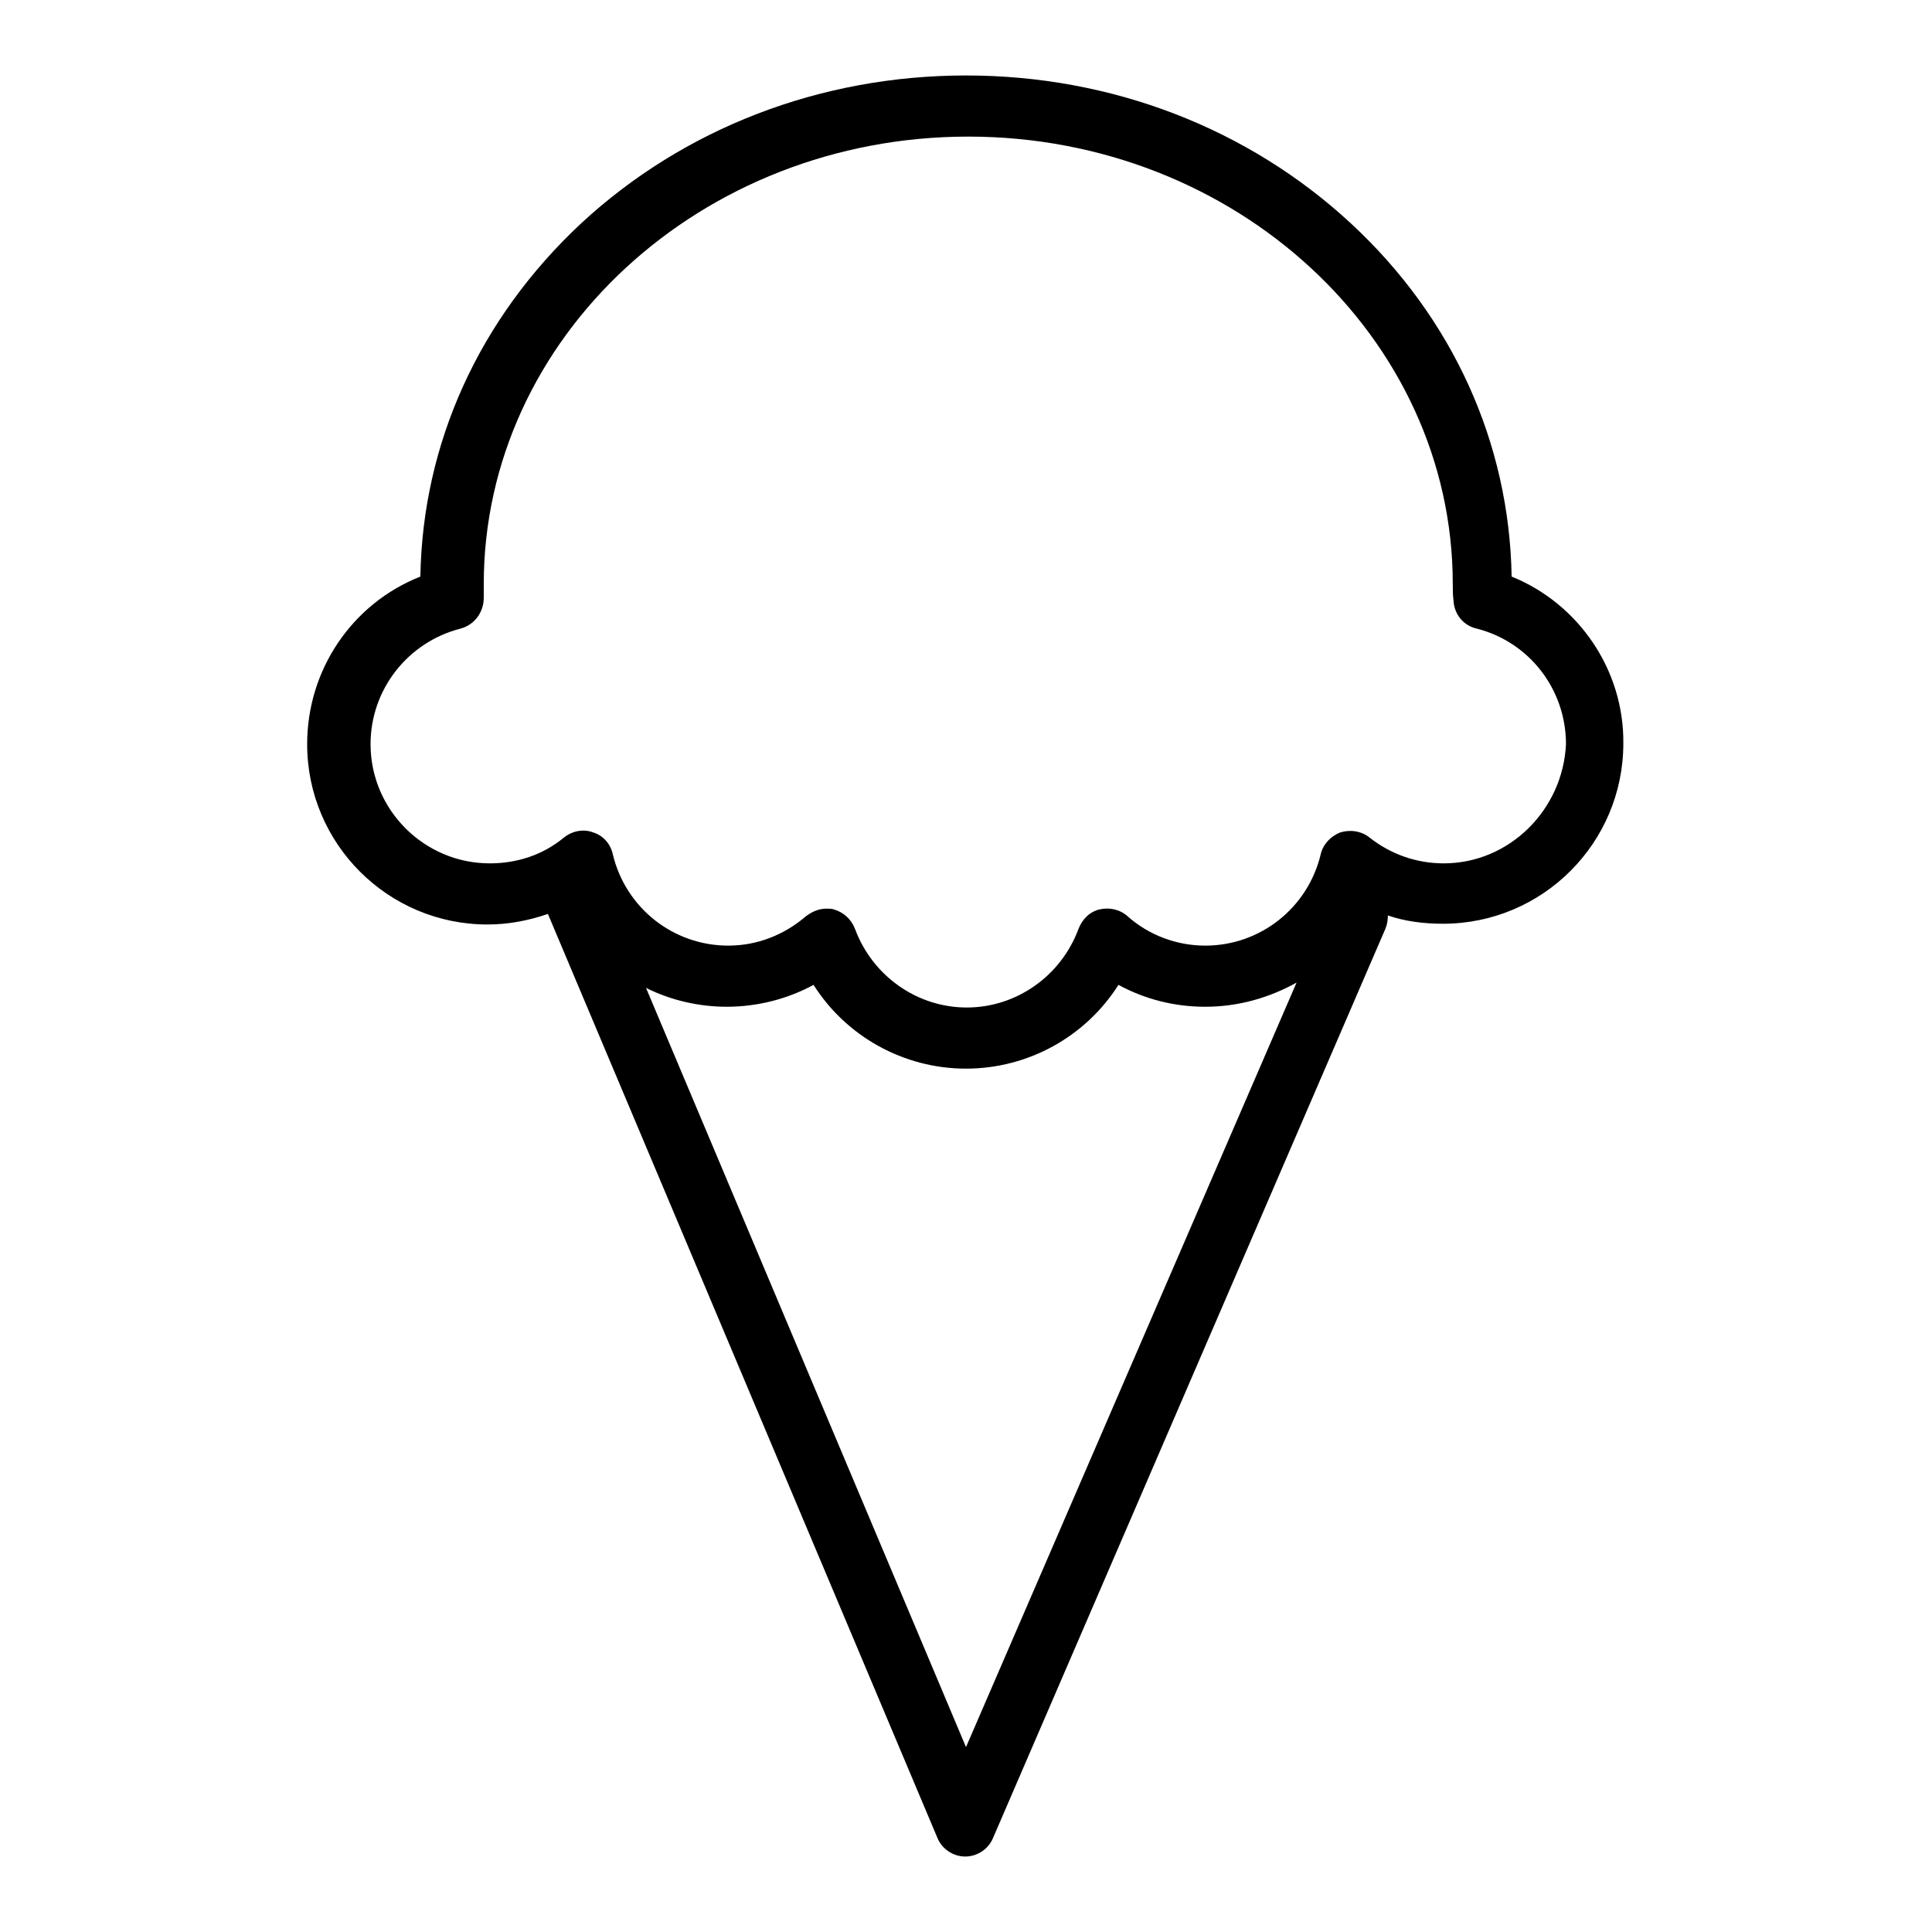
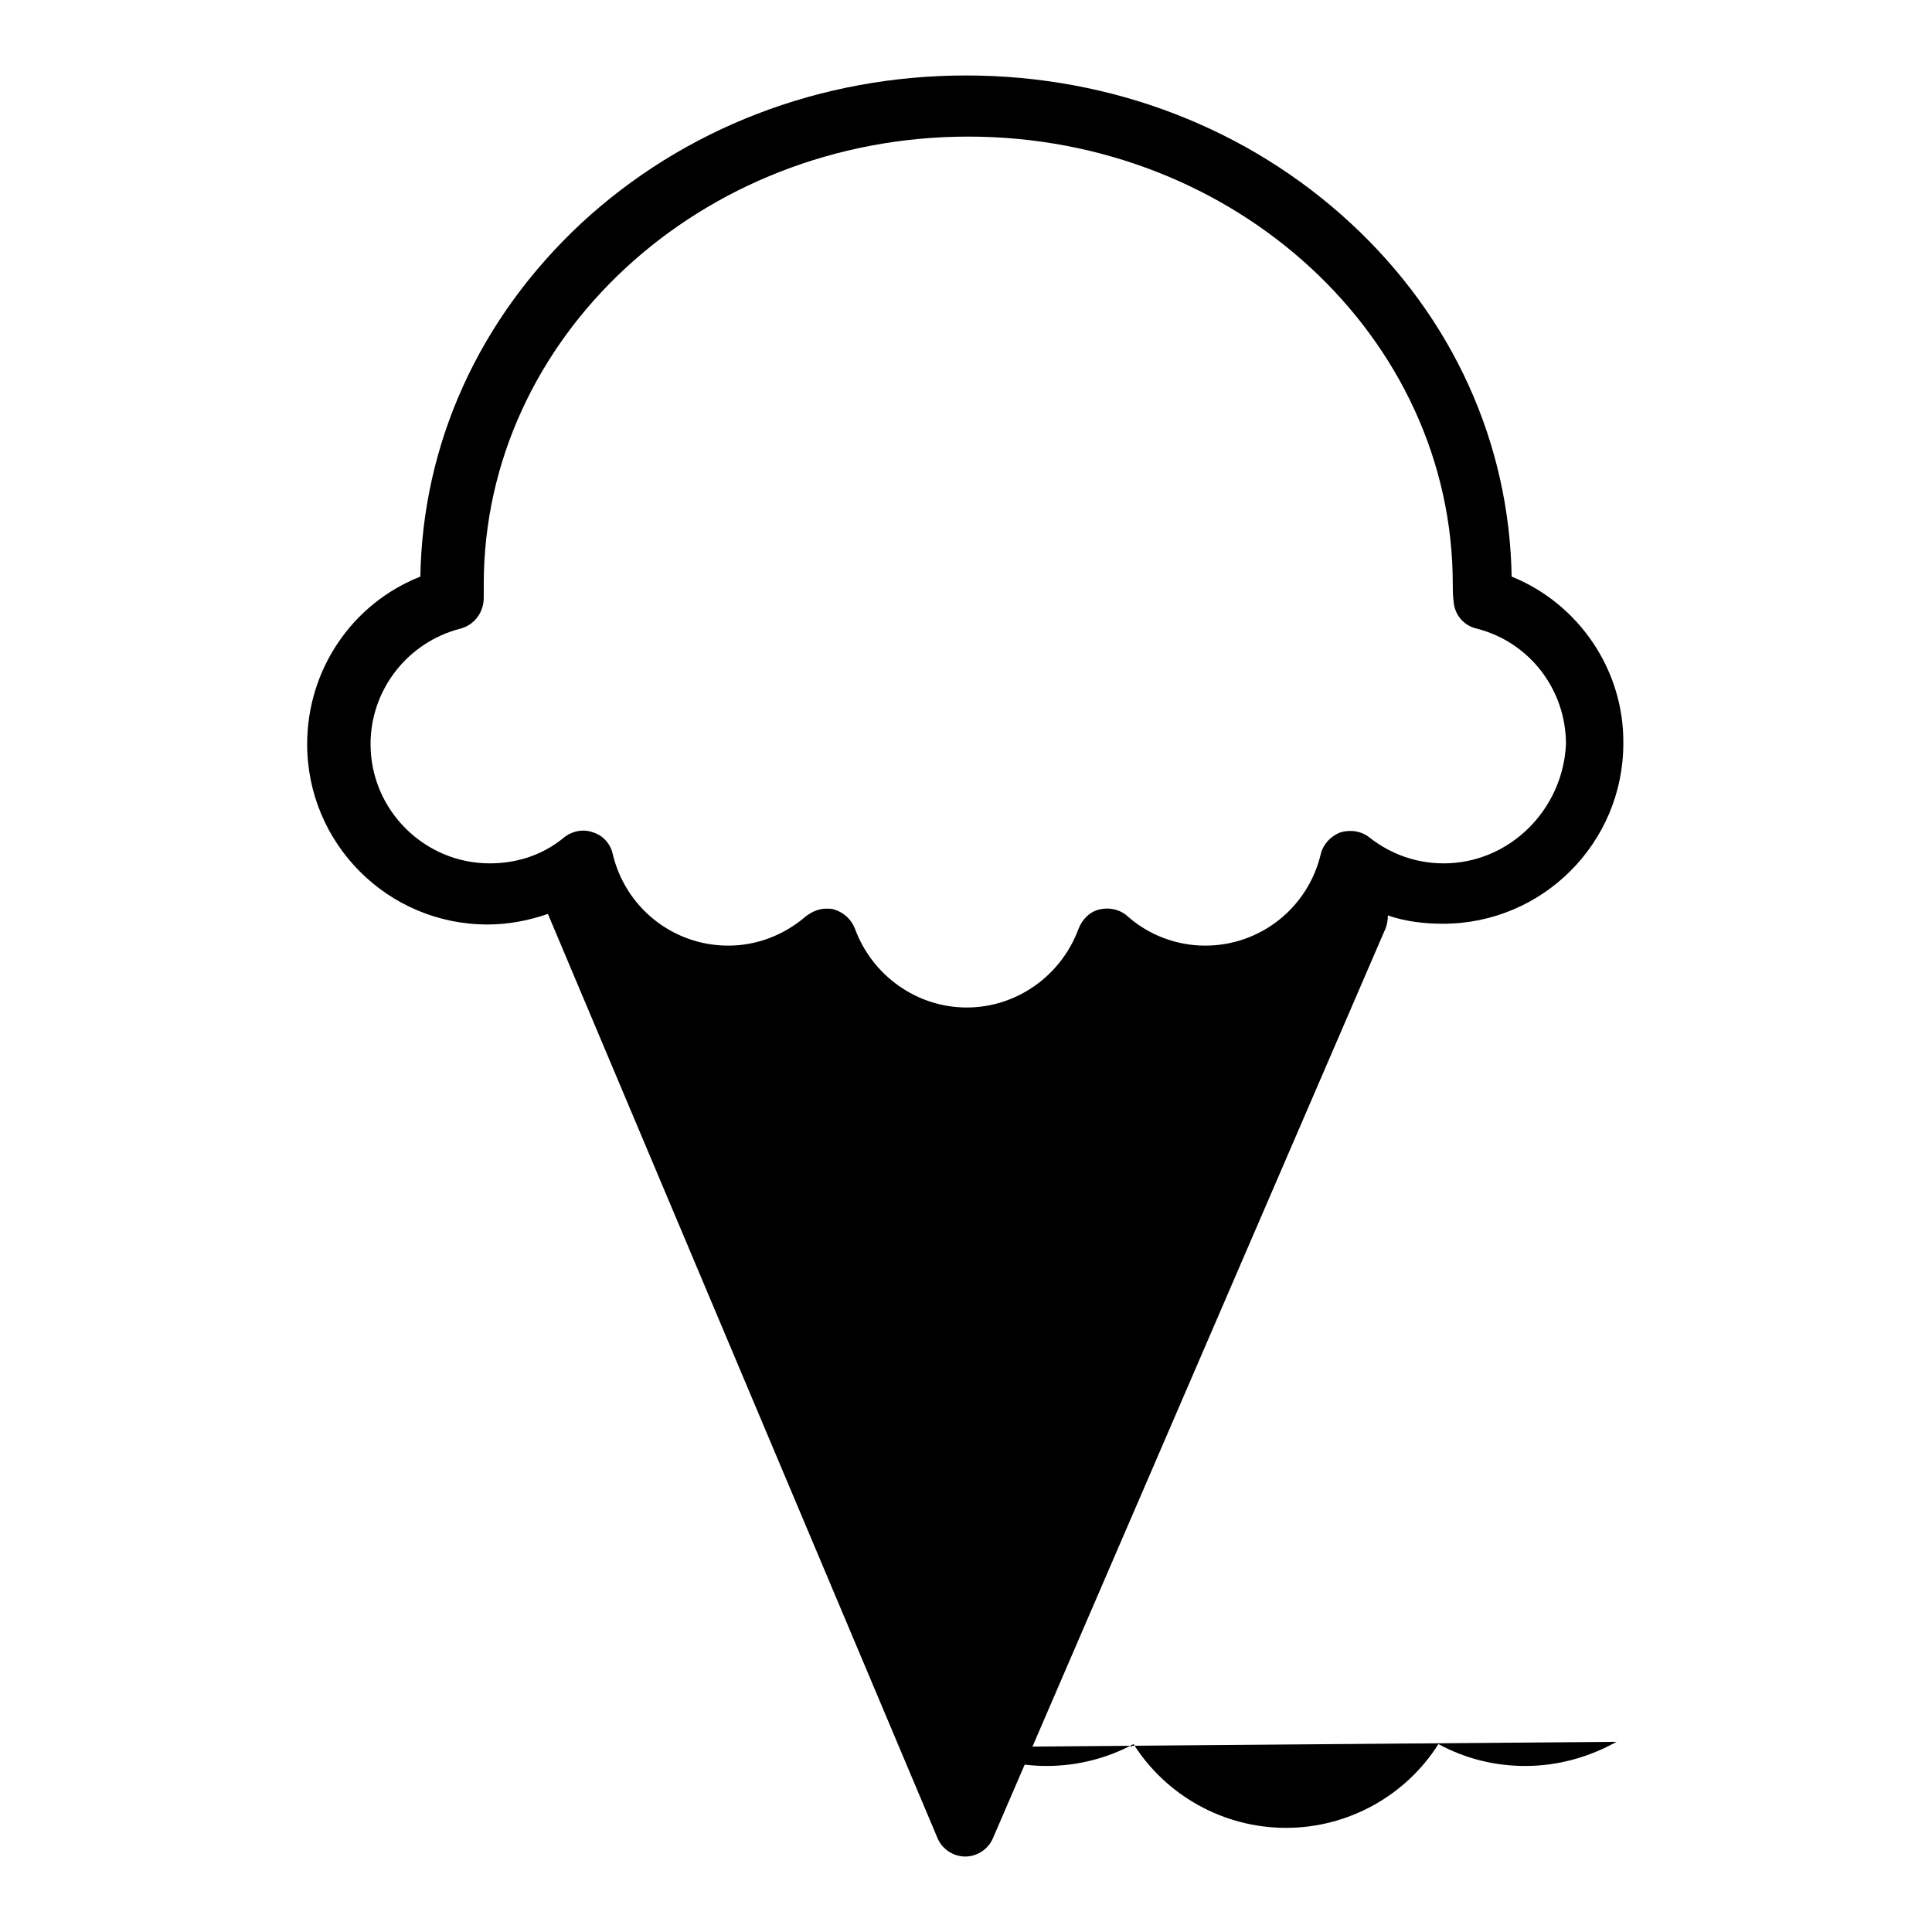
<svg xmlns="http://www.w3.org/2000/svg" version="1.1" x="0px" y="0px" viewBox="0 0 256 256" enable-background="new 0 0 256 256" xml:space="preserve">
  <g>
-     <path fill="#000000" d="M200.3,76.4c-0.3-17.7-7.8-34.3-21.3-46.8C165.4,17,147.3,10,128,10c-19.3,0-37.4,7-51,19.6 C63.5,42.2,56,58.7,55.7,76.4c-9.1,3.6-15,12.4-15,22.2c0,13.2,10.7,23.9,23.9,23.9c2.7,0,5.4-0.5,8-1.4l51.6,122.4 c0.6,1.5,2.1,2.5,3.7,2.5h0c1.6,0,3.1-1,3.7-2.5l52-120.5c0.2-0.5,0.3-1.1,0.3-1.7c2.3,0.8,4.8,1.1,7.3,1.1 c13.2,0,23.9-10.7,23.9-23.9C215.2,88.8,209.2,80,200.3,76.4L200.3,76.4z M128,231.5L85.6,130.9c3.2,1.6,6.9,2.5,10.7,2.5 c4,0,8-1,11.5-2.9c4.3,6.8,11.9,11.1,20.2,11.1c8.3,0,15.9-4.3,20.2-11.1c3.5,1.9,7.4,2.9,11.5,2.9c4.4,0,8.5-1.2,12.1-3.2 L128,231.5z M191.3,114.4c-3.6,0-7-1.2-9.8-3.4c-1.1-0.9-2.6-1.1-3.9-0.7c-1.3,0.5-2.3,1.6-2.6,2.9c-1.7,7.1-8,12.1-15.3,12.1 c-3.8,0-7.5-1.4-10.3-3.9c-1-0.9-2.4-1.2-3.7-0.9c-1.3,0.3-2.3,1.3-2.8,2.6c-2.3,6.2-8.2,10.4-14.8,10.4c-6.6,0-12.5-4.2-14.8-10.4 c-0.5-1.3-1.5-2.2-2.8-2.6c-0.3-0.1-0.7-0.1-1-0.1c-1,0-1.9,0.4-2.7,1c-2.9,2.5-6.5,3.9-10.3,3.9c-7.3,0-13.6-5-15.3-12.1 c-0.3-1.4-1.3-2.5-2.6-2.9c-1.3-0.5-2.8-0.2-3.9,0.7c-2.8,2.3-6.2,3.4-9.8,3.4c-8.7,0-15.8-7.1-15.8-15.8c0-7.2,4.9-13.5,11.9-15.3 c1.9-0.5,3.1-2.2,3.1-4.1c0-0.7,0-1.3,0-1.8c0-32.7,28.8-59.3,64.2-59.3c35.4,0,64.2,26.6,64.2,59.3c0,0.7,0,1.4,0.1,2.2 c0.1,1.8,1.3,3.3,3.1,3.7c7,1.8,11.8,8.1,11.8,15.3C207.1,107.3,200,114.4,191.3,114.4L191.3,114.4z" />
+     <path fill="#000000" d="M200.3,76.4c-0.3-17.7-7.8-34.3-21.3-46.8C165.4,17,147.3,10,128,10c-19.3,0-37.4,7-51,19.6 C63.5,42.2,56,58.7,55.7,76.4c-9.1,3.6-15,12.4-15,22.2c0,13.2,10.7,23.9,23.9,23.9c2.7,0,5.4-0.5,8-1.4l51.6,122.4 c0.6,1.5,2.1,2.5,3.7,2.5h0c1.6,0,3.1-1,3.7-2.5l52-120.5c0.2-0.5,0.3-1.1,0.3-1.7c2.3,0.8,4.8,1.1,7.3,1.1 c13.2,0,23.9-10.7,23.9-23.9C215.2,88.8,209.2,80,200.3,76.4L200.3,76.4z M128,231.5c3.2,1.6,6.9,2.5,10.7,2.5 c4,0,8-1,11.5-2.9c4.3,6.8,11.9,11.1,20.2,11.1c8.3,0,15.9-4.3,20.2-11.1c3.5,1.9,7.4,2.9,11.5,2.9c4.4,0,8.5-1.2,12.1-3.2 L128,231.5z M191.3,114.4c-3.6,0-7-1.2-9.8-3.4c-1.1-0.9-2.6-1.1-3.9-0.7c-1.3,0.5-2.3,1.6-2.6,2.9c-1.7,7.1-8,12.1-15.3,12.1 c-3.8,0-7.5-1.4-10.3-3.9c-1-0.9-2.4-1.2-3.7-0.9c-1.3,0.3-2.3,1.3-2.8,2.6c-2.3,6.2-8.2,10.4-14.8,10.4c-6.6,0-12.5-4.2-14.8-10.4 c-0.5-1.3-1.5-2.2-2.8-2.6c-0.3-0.1-0.7-0.1-1-0.1c-1,0-1.9,0.4-2.7,1c-2.9,2.5-6.5,3.9-10.3,3.9c-7.3,0-13.6-5-15.3-12.1 c-0.3-1.4-1.3-2.5-2.6-2.9c-1.3-0.5-2.8-0.2-3.9,0.7c-2.8,2.3-6.2,3.4-9.8,3.4c-8.7,0-15.8-7.1-15.8-15.8c0-7.2,4.9-13.5,11.9-15.3 c1.9-0.5,3.1-2.2,3.1-4.1c0-0.7,0-1.3,0-1.8c0-32.7,28.8-59.3,64.2-59.3c35.4,0,64.2,26.6,64.2,59.3c0,0.7,0,1.4,0.1,2.2 c0.1,1.8,1.3,3.3,3.1,3.7c7,1.8,11.8,8.1,11.8,15.3C207.1,107.3,200,114.4,191.3,114.4L191.3,114.4z" />
  </g>
</svg>